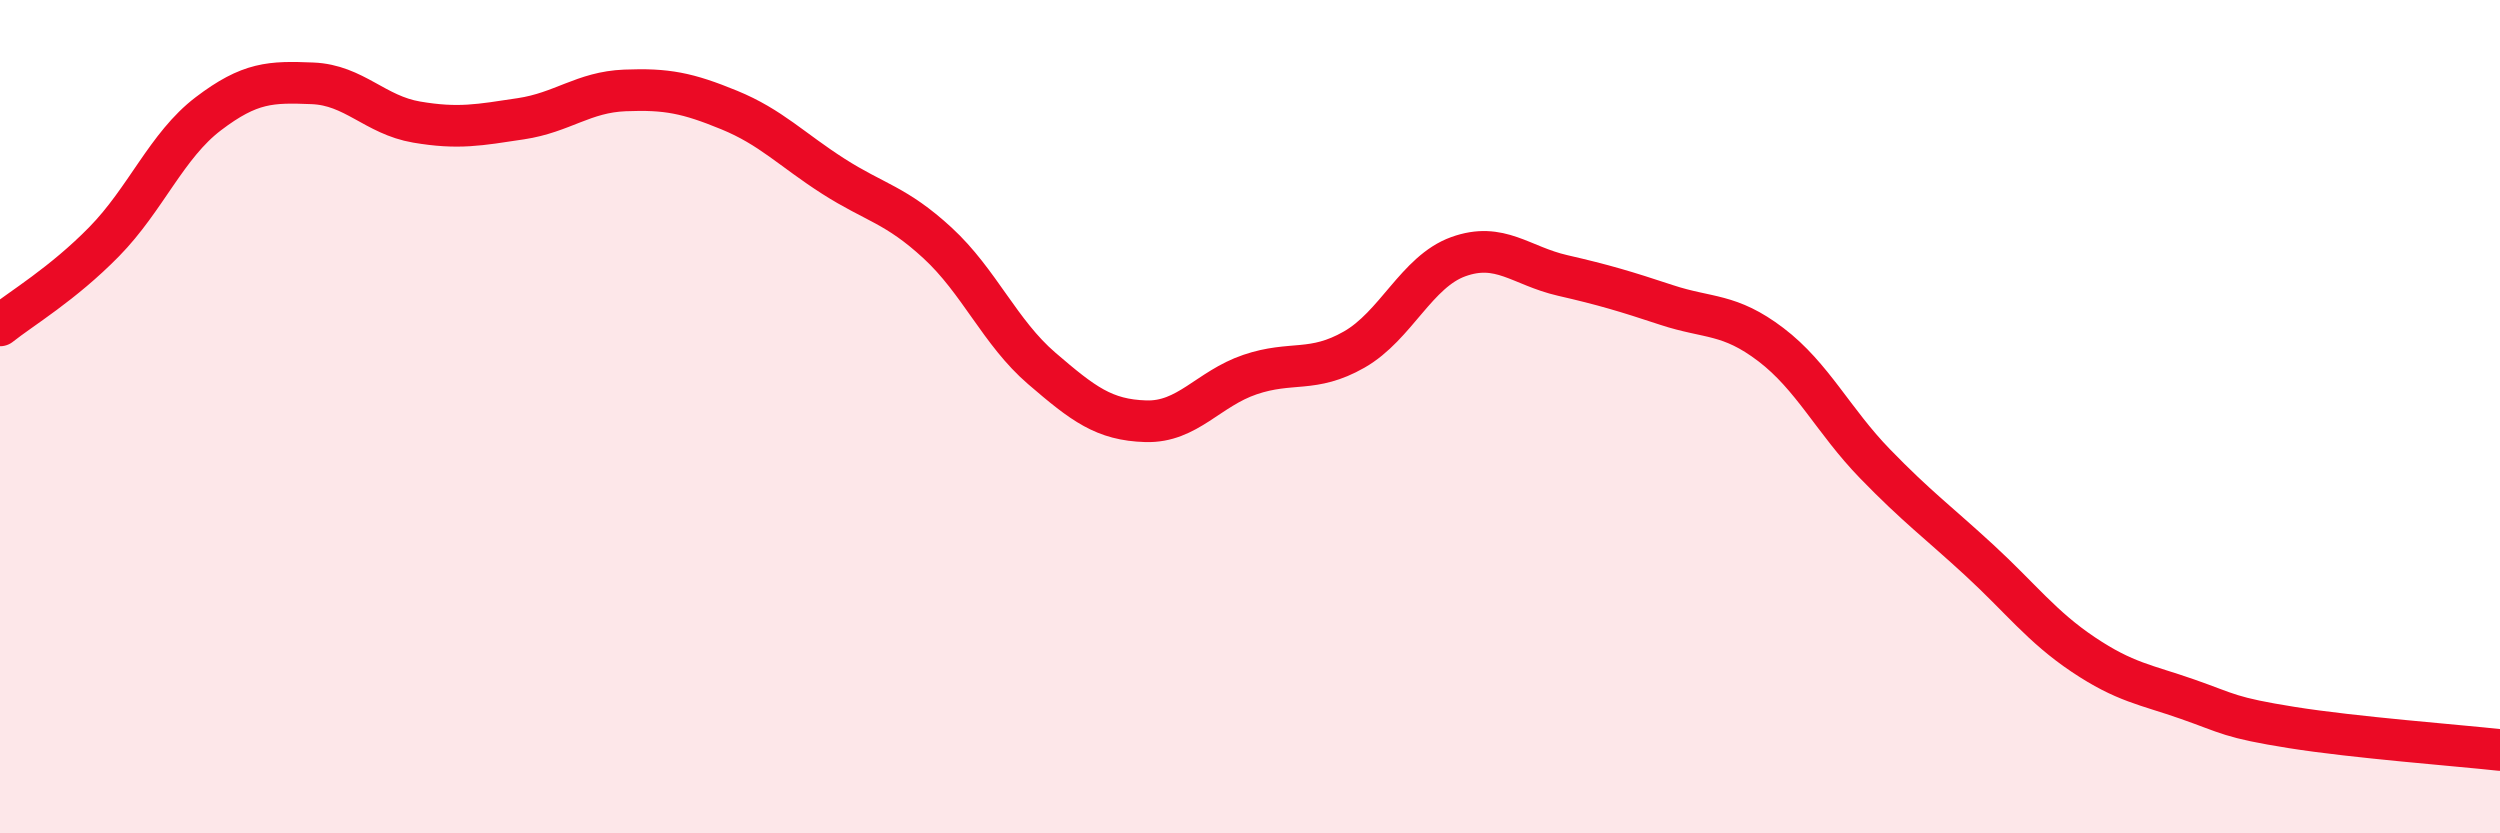
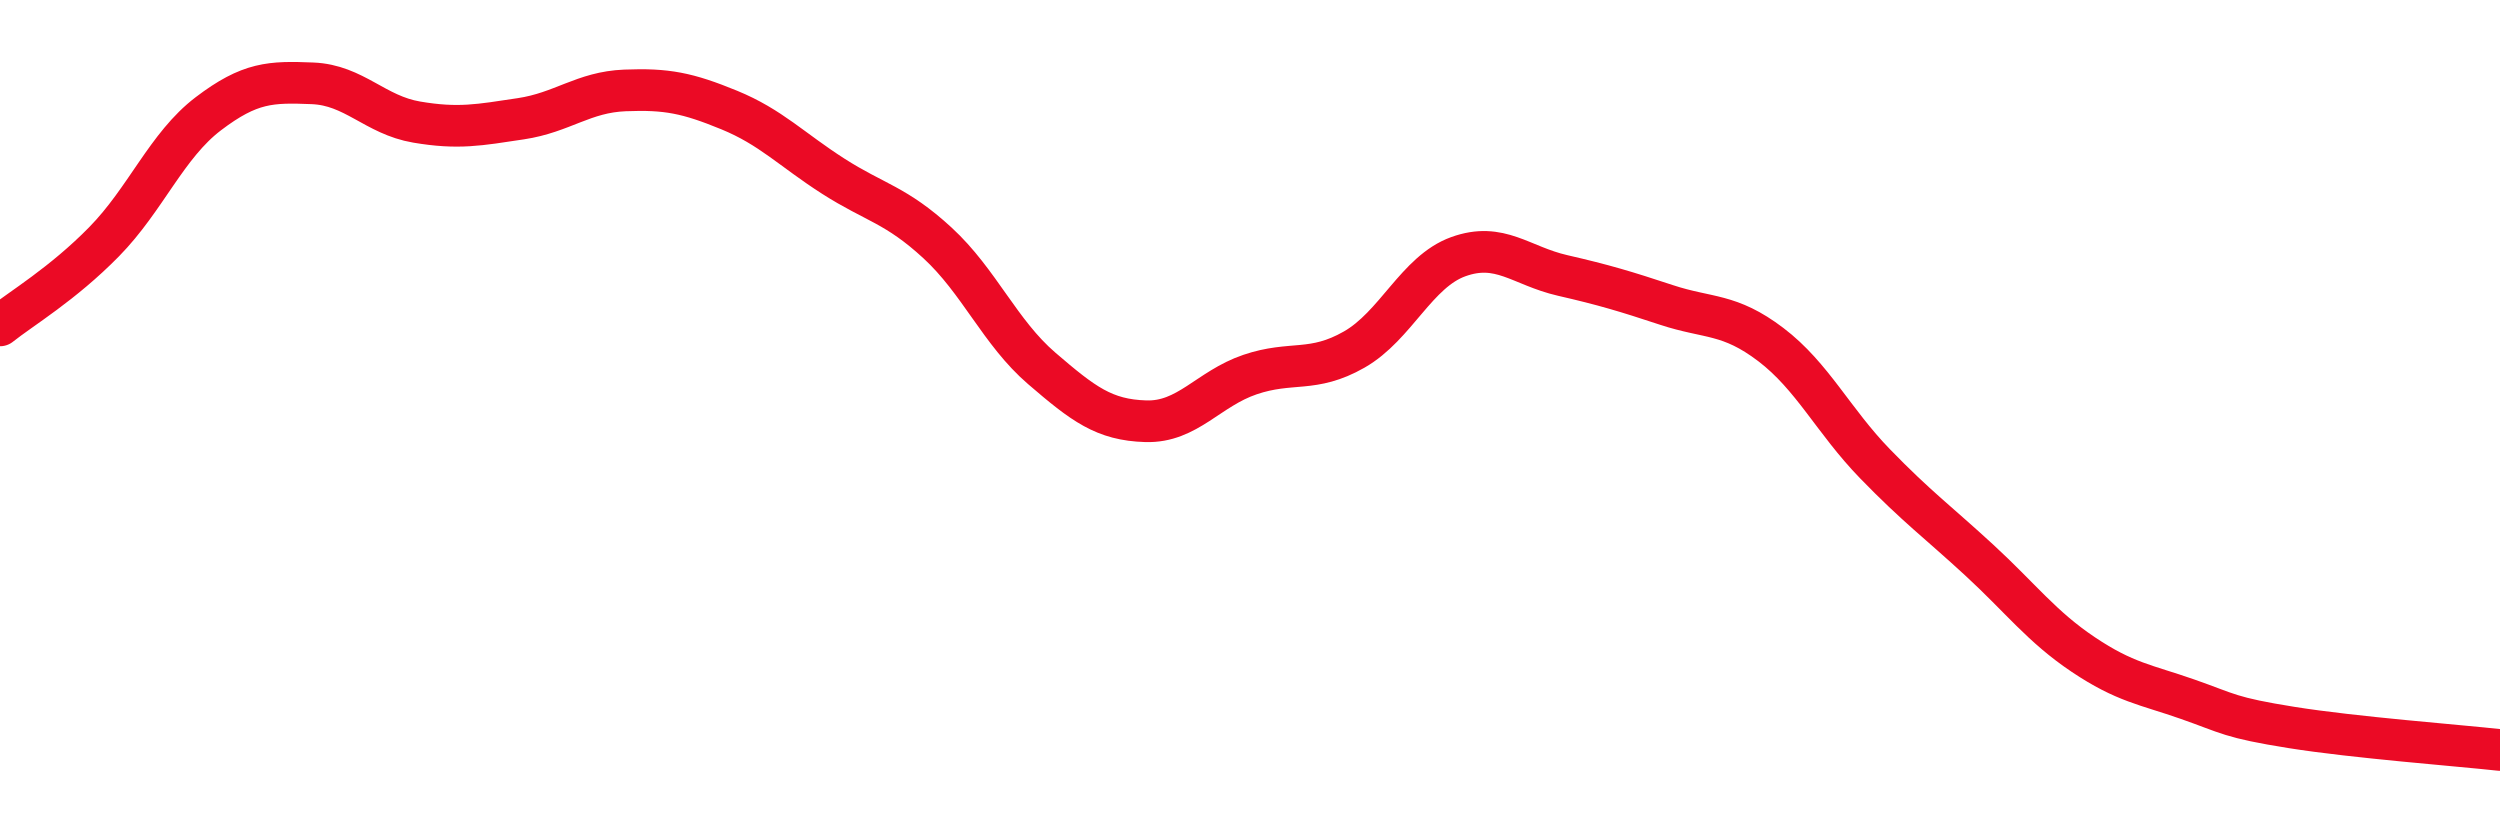
<svg xmlns="http://www.w3.org/2000/svg" width="60" height="20" viewBox="0 0 60 20">
-   <path d="M 0,7.81 C 0.5,7.41 1.5,6.82 2.5,5.8 C 3.5,4.78 4,3.49 5,2.73 C 6,1.97 6.5,1.96 7.5,2 C 8.5,2.04 9,2.76 10,2.93 C 11,3.1 11.5,3 12.5,2.85 C 13.5,2.7 14,2.21 15,2.17 C 16,2.13 16.5,2.23 17.5,2.64 C 18.5,3.05 19,3.59 20,4.23 C 21,4.87 21.5,4.91 22.5,5.83 C 23.5,6.75 24,7.98 25,8.84 C 26,9.7 26.5,10.08 27.5,10.11 C 28.5,10.14 29,9.33 30,8.99 C 31,8.65 31.5,8.96 32.5,8.39 C 33.5,7.82 34,6.52 35,6.16 C 36,5.8 36.5,6.38 37.5,6.61 C 38.5,6.84 39,6.99 40,7.32 C 41,7.65 41.5,7.51 42.5,8.27 C 43.5,9.03 44,10.1 45,11.13 C 46,12.16 46.5,12.52 47.5,13.44 C 48.5,14.36 49,15.04 50,15.71 C 51,16.38 51.5,16.43 52.5,16.78 C 53.5,17.13 53.5,17.22 55,17.46 C 56.5,17.7 59,17.89 60,18L60 20L0 20Z" fill="#EB0A25" opacity="0.1" stroke-linecap="round" stroke-linejoin="round" />
  <path d="M 0,7.81 C 0.5,7.41 1.5,6.82 2.5,5.8 C 3.5,4.78 4,3.49 5,2.73 C 6,1.97 6.5,1.96 7.5,2 C 8.5,2.04 9,2.76 10,2.93 C 11,3.1 11.5,3 12.5,2.85 C 13.5,2.7 14,2.21 15,2.17 C 16,2.13 16.5,2.23 17.5,2.64 C 18.5,3.05 19,3.59 20,4.23 C 21,4.87 21.5,4.91 22.5,5.83 C 23.5,6.75 24,7.98 25,8.84 C 26,9.7 26.5,10.08 27.5,10.11 C 28.5,10.14 29,9.33 30,8.99 C 31,8.65 31.5,8.96 32.5,8.39 C 33.5,7.82 34,6.52 35,6.16 C 36,5.8 36.5,6.38 37.5,6.61 C 38.5,6.84 39,6.99 40,7.32 C 41,7.65 41.5,7.51 42.5,8.27 C 43.5,9.03 44,10.1 45,11.13 C 46,12.16 46.5,12.52 47.5,13.44 C 48.5,14.36 49,15.04 50,15.71 C 51,16.38 51.5,16.43 52.5,16.78 C 53.5,17.13 53.5,17.22 55,17.46 C 56.5,17.7 59,17.89 60,18" stroke="#EB0A25" stroke-width="1" fill="none" stroke-linecap="round" stroke-linejoin="round" />
</svg>